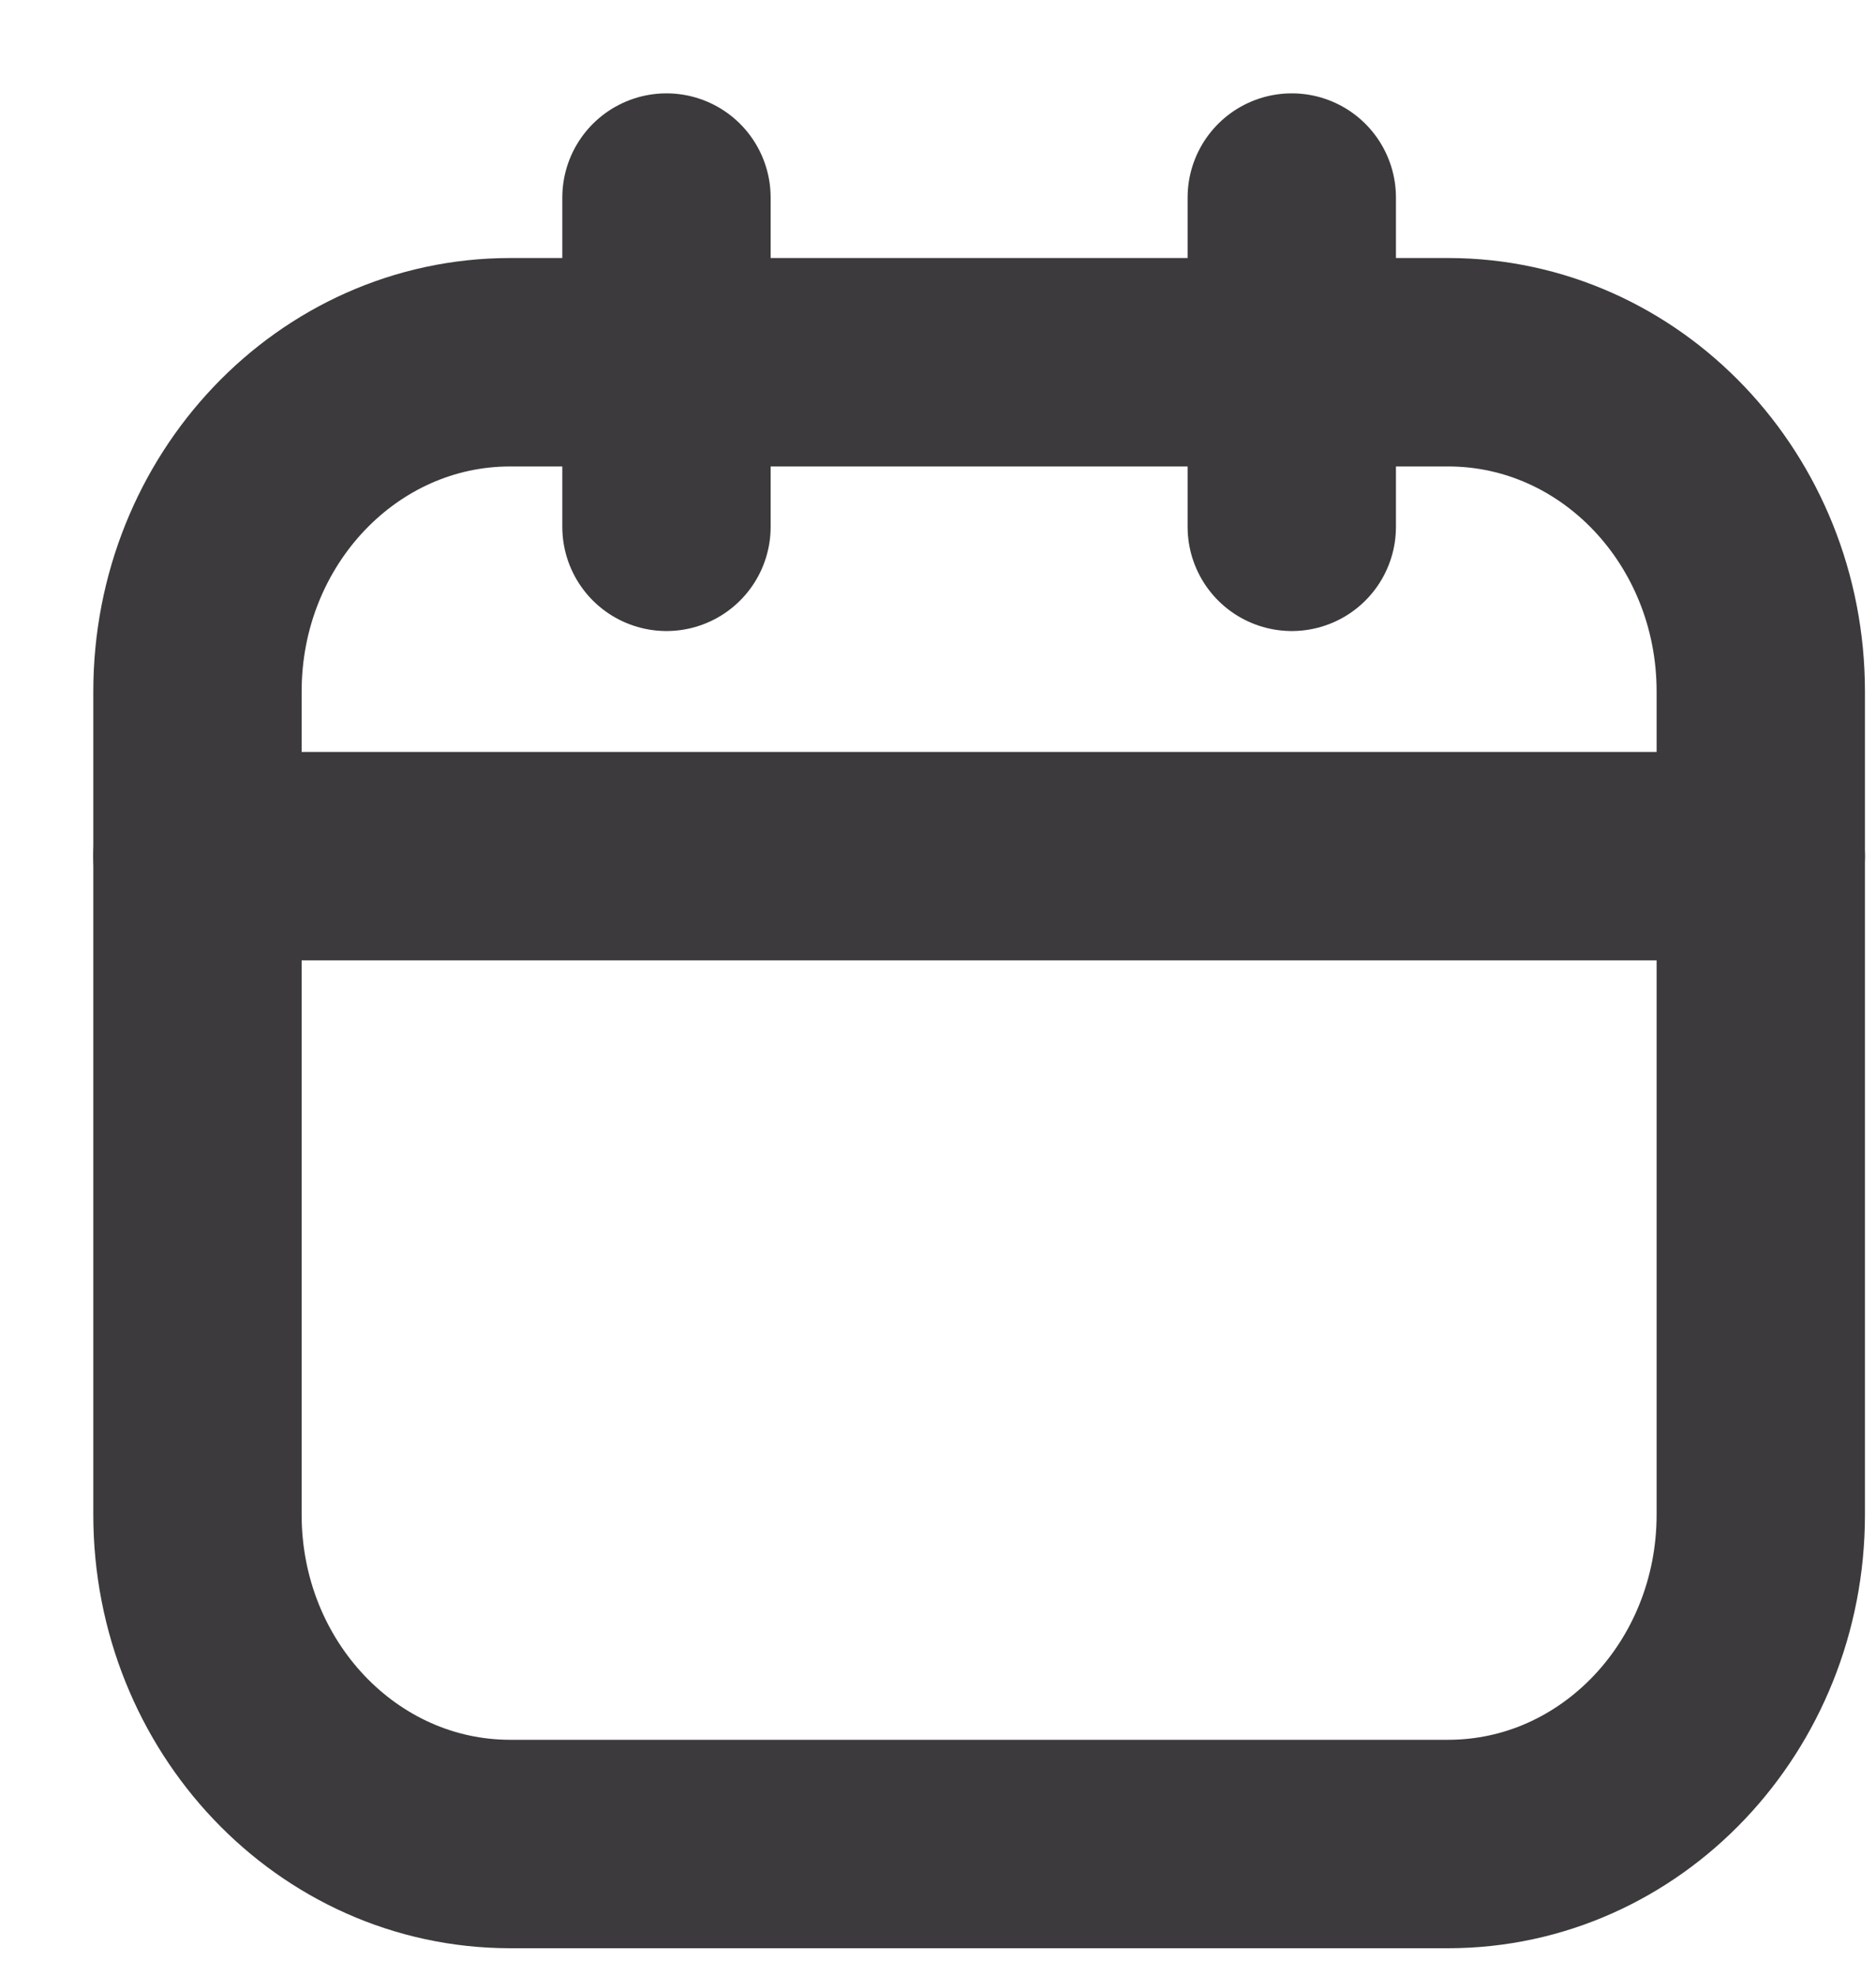
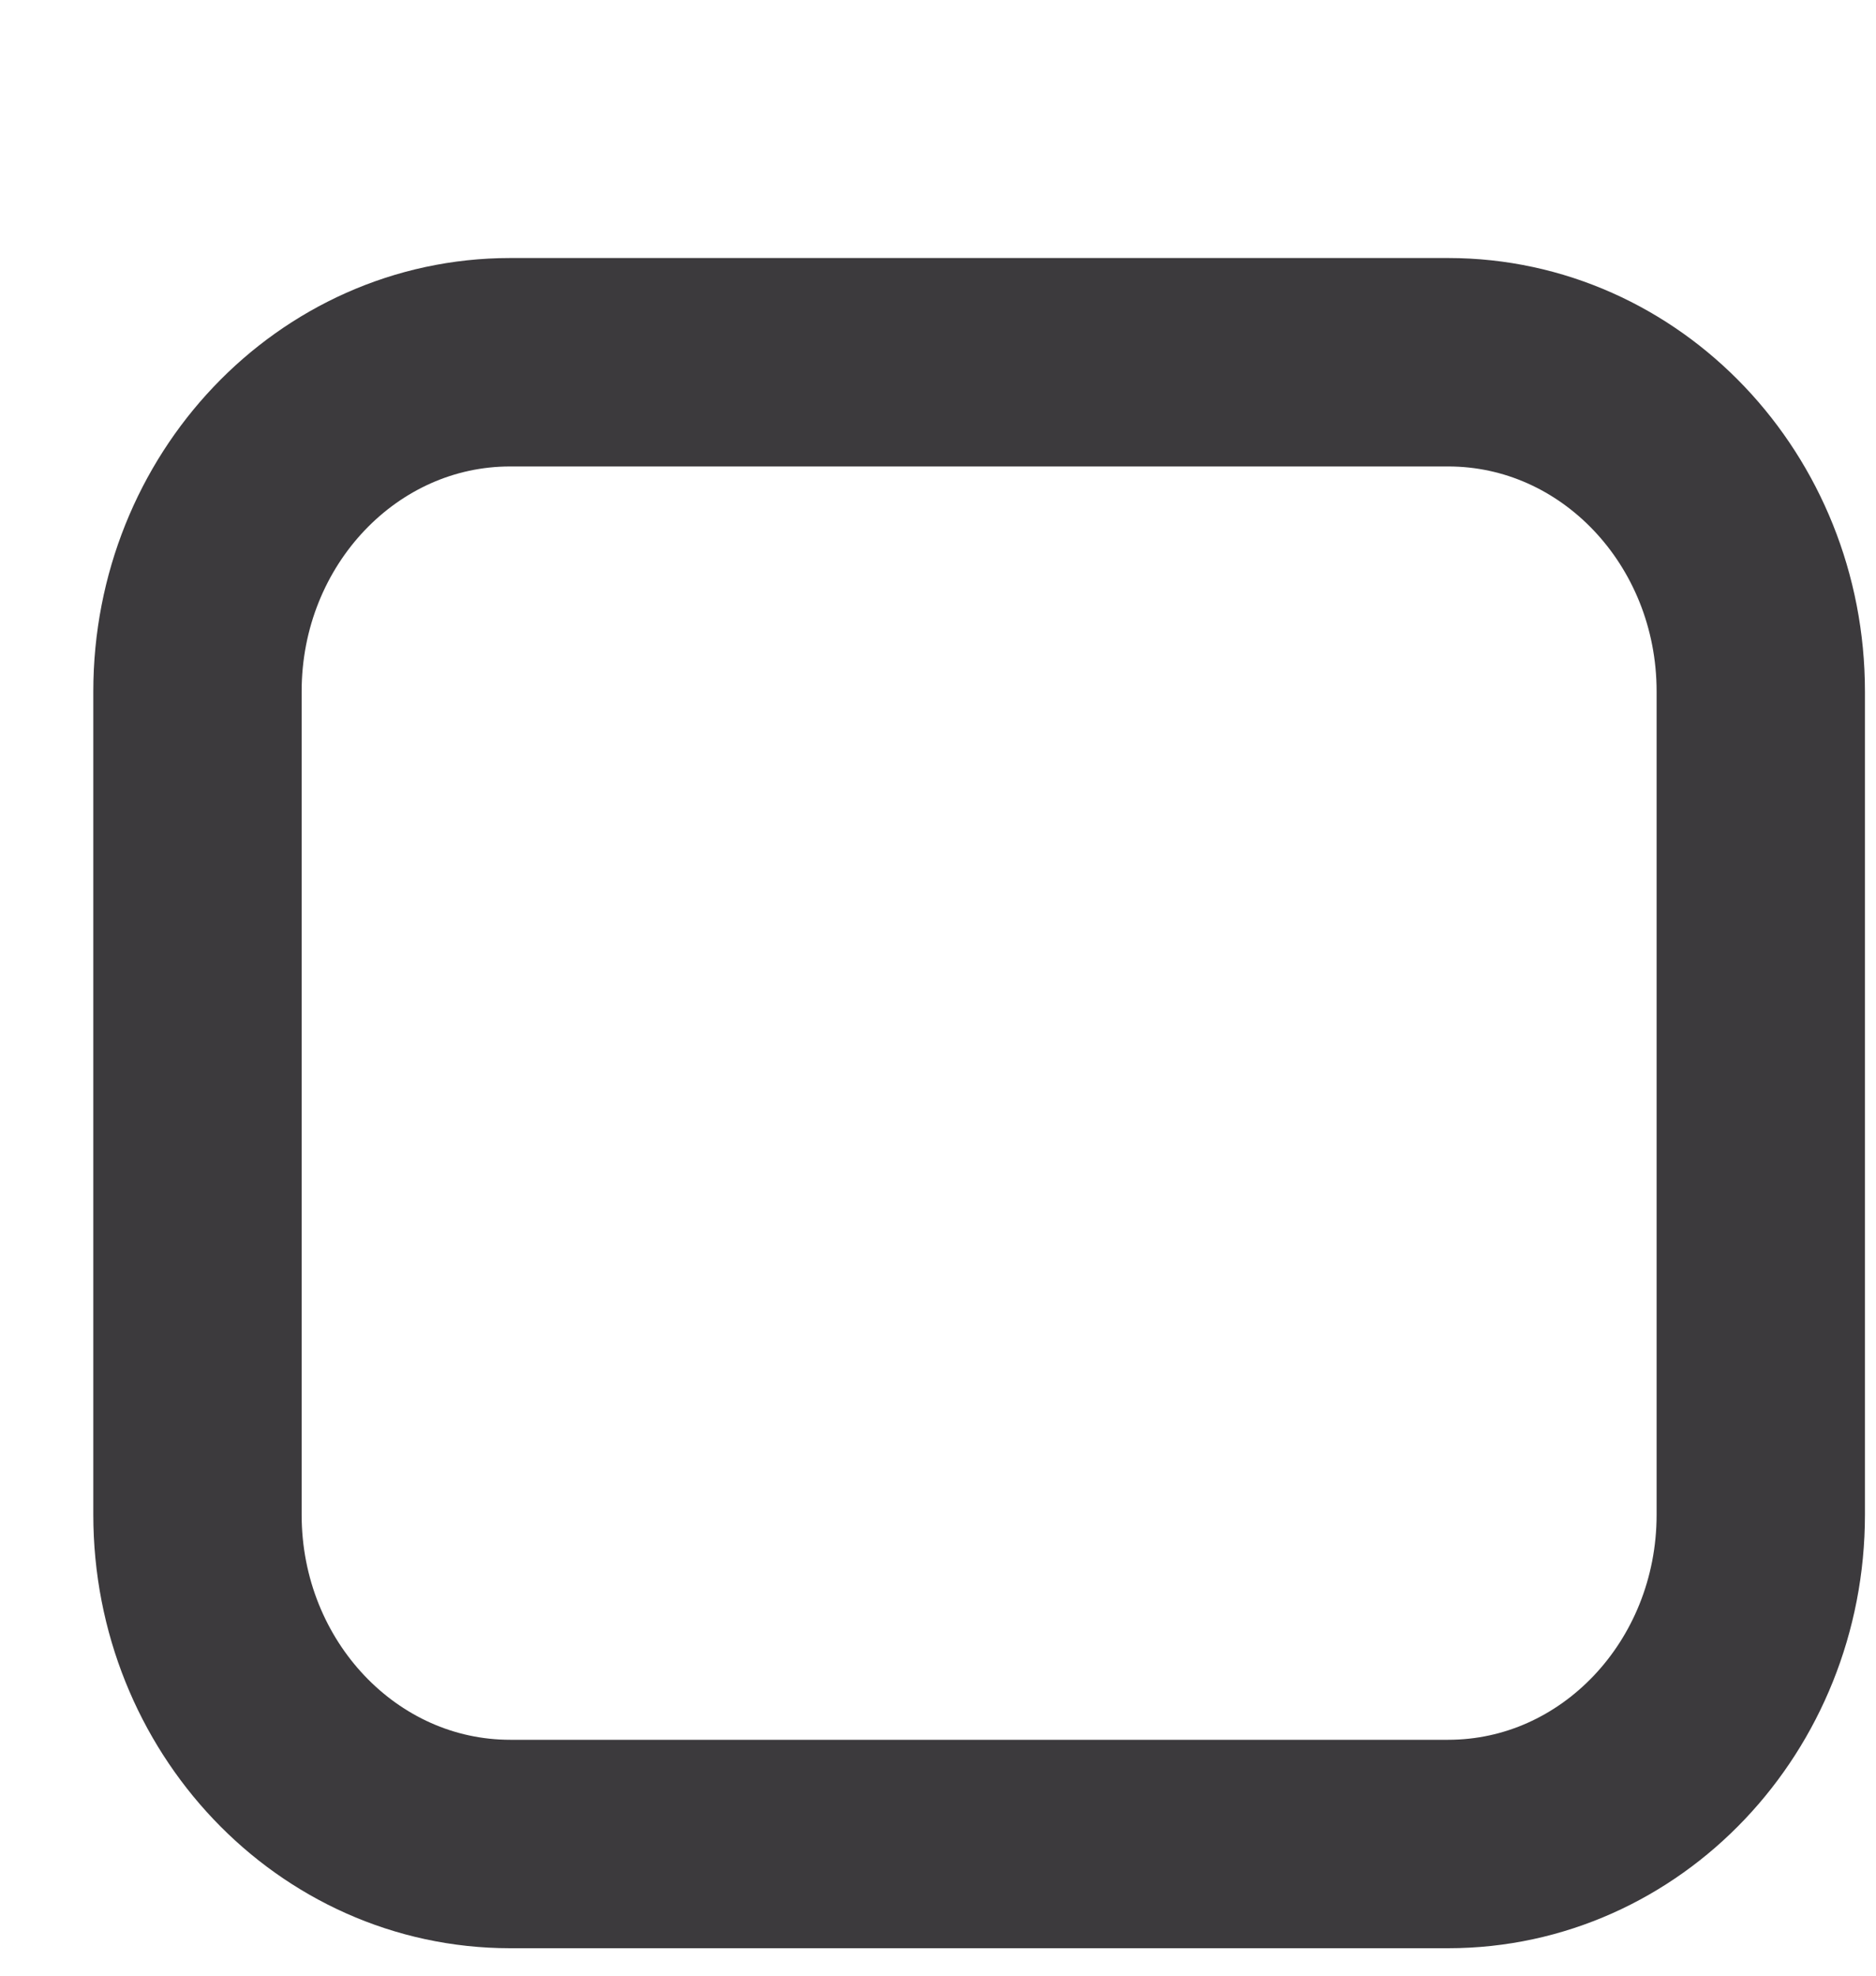
<svg xmlns="http://www.w3.org/2000/svg" width="19" height="20" viewBox="0 0 19 20" fill="none">
  <path d="M14.667 3.667H5.167C3.418 3.667 2 5.159 2 7V15.333C2 17.174 3.418 18.667 5.167 18.667H14.667C16.416 18.667 17.833 17.174 17.833 15.333V7C17.833 5.159 16.416 3.667 14.667 3.667Z" stroke="#3C3A3D" stroke-width="2.11" stroke-linecap="round" stroke-linejoin="round" />
-   <path d="M2 8.667H17.833M6.75 2V5.333V2ZM13.083 2V5.333V2Z" stroke="#3C3A3D" stroke-width="2.11" stroke-linecap="round" stroke-linejoin="round" />
</svg>